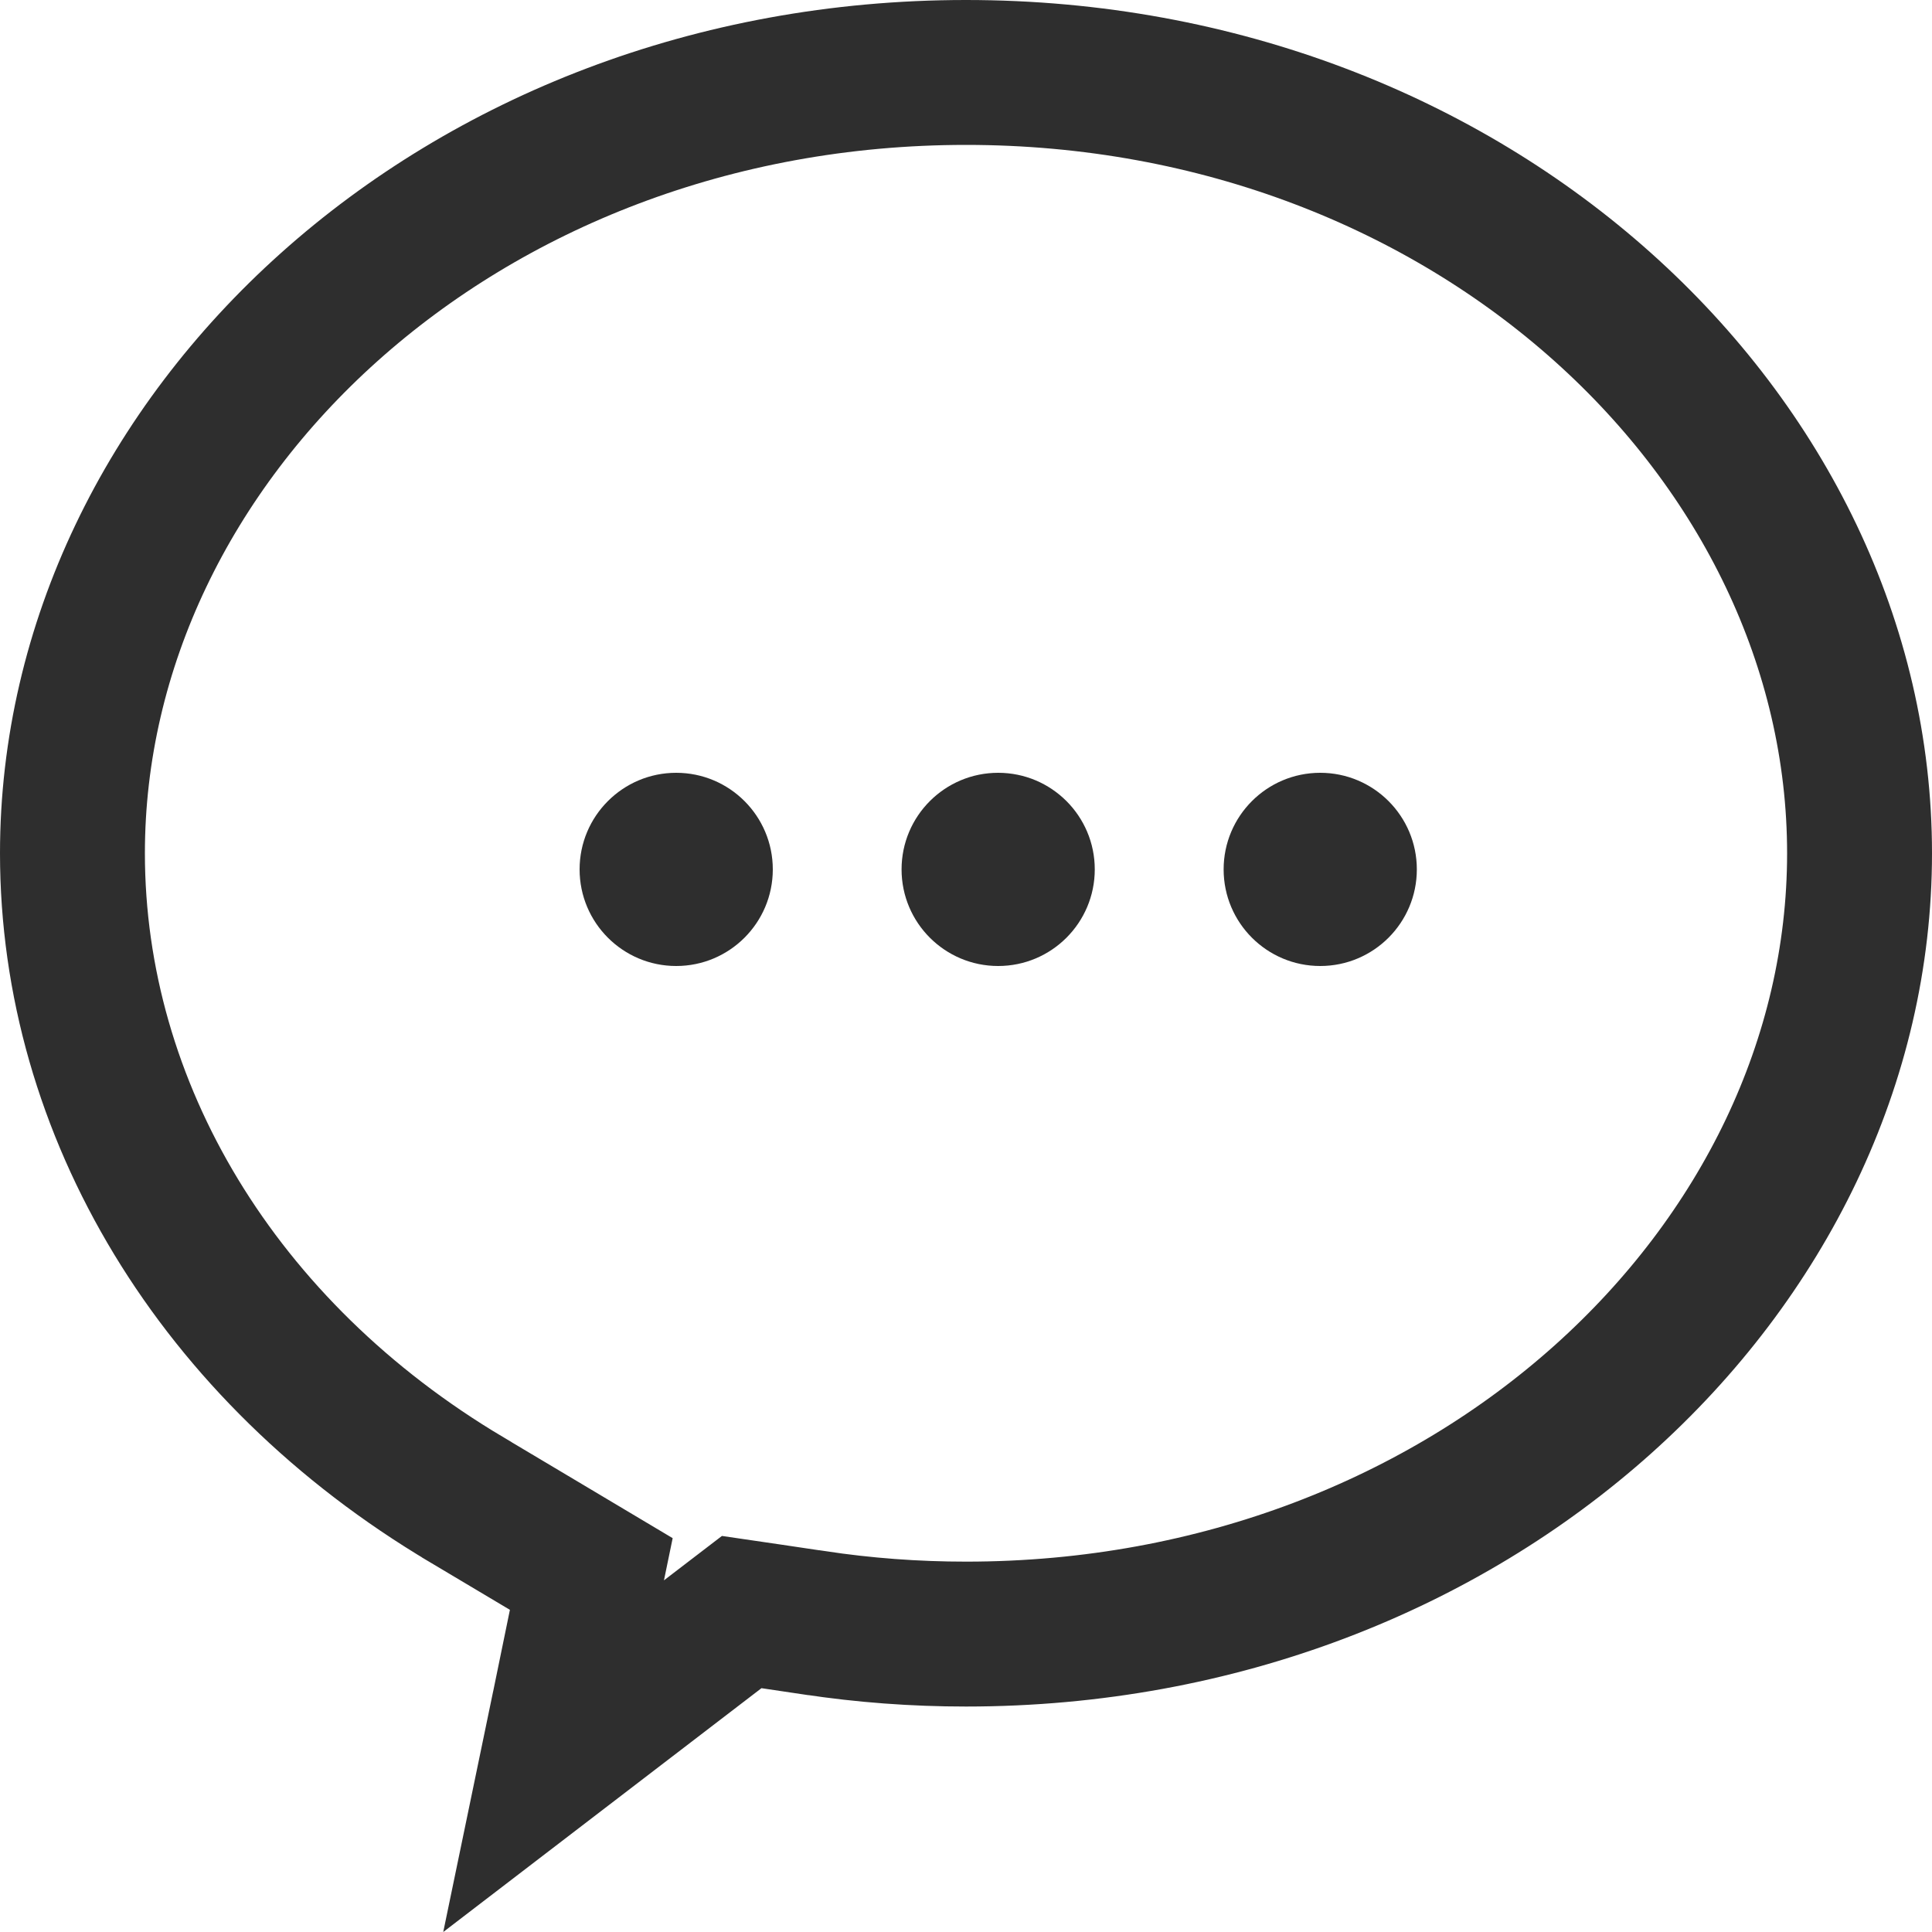
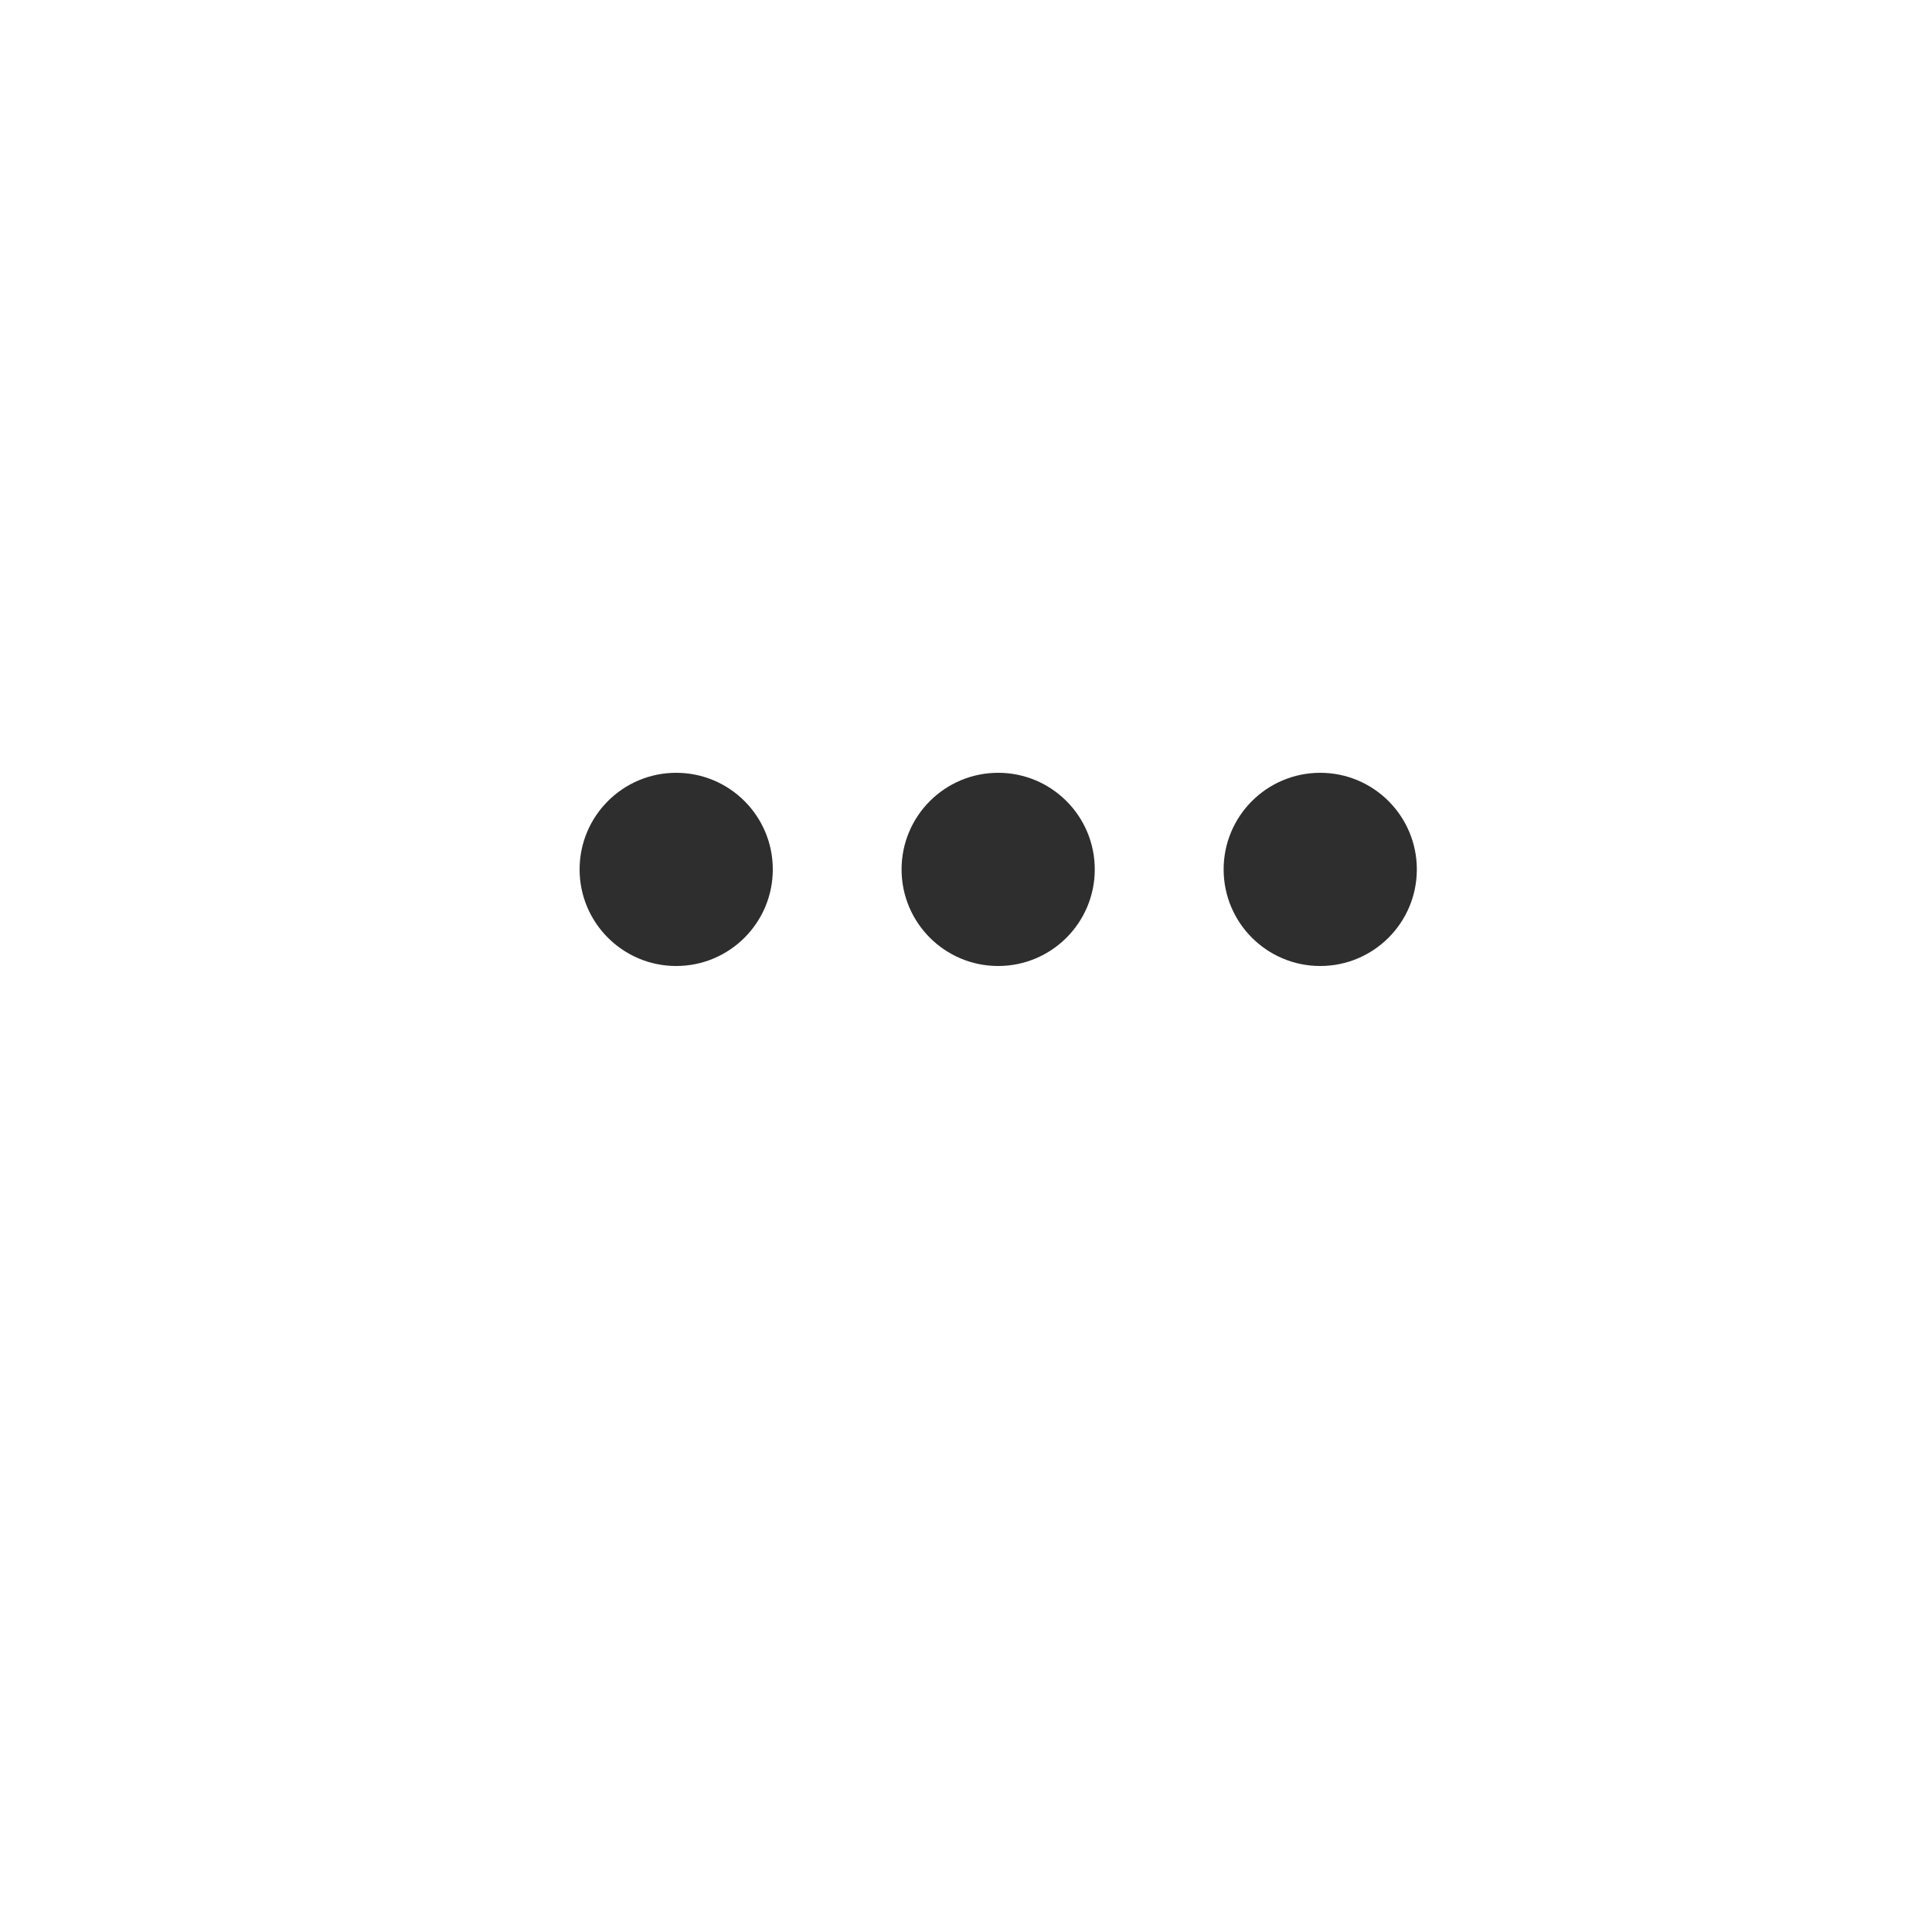
<svg xmlns="http://www.w3.org/2000/svg" width="20" height="20" viewBox="0 0 20 20" fill="none">
  <circle cx="7" cy="9" r="1" fill="#2E2E2E" />
  <circle cx="10.333" cy="9" r="1" fill="#2E2E2E" />
  <circle cx="13.667" cy="9" r="1" fill="#2E2E2E" />
-   <path d="M4.832 15.526L4.831 15.525C2.251 13.993 0.75 11.478 0.75 8.833C0.75 4.533 4.754 0.75 10 0.75C15.246 0.75 19.25 4.533 19.25 8.833C19.25 13.134 15.246 16.916 10 16.916C9.471 16.916 8.945 16.877 8.425 16.798L8.422 16.798L7.992 16.734L7.678 16.688L7.426 16.881L5.732 18.179L5.794 17.88L5.795 17.879L6.013 16.817L6.121 16.294L5.663 16.021L4.832 15.526Z" stroke="#2E2E2E" stroke-width="1.5" />
</svg>